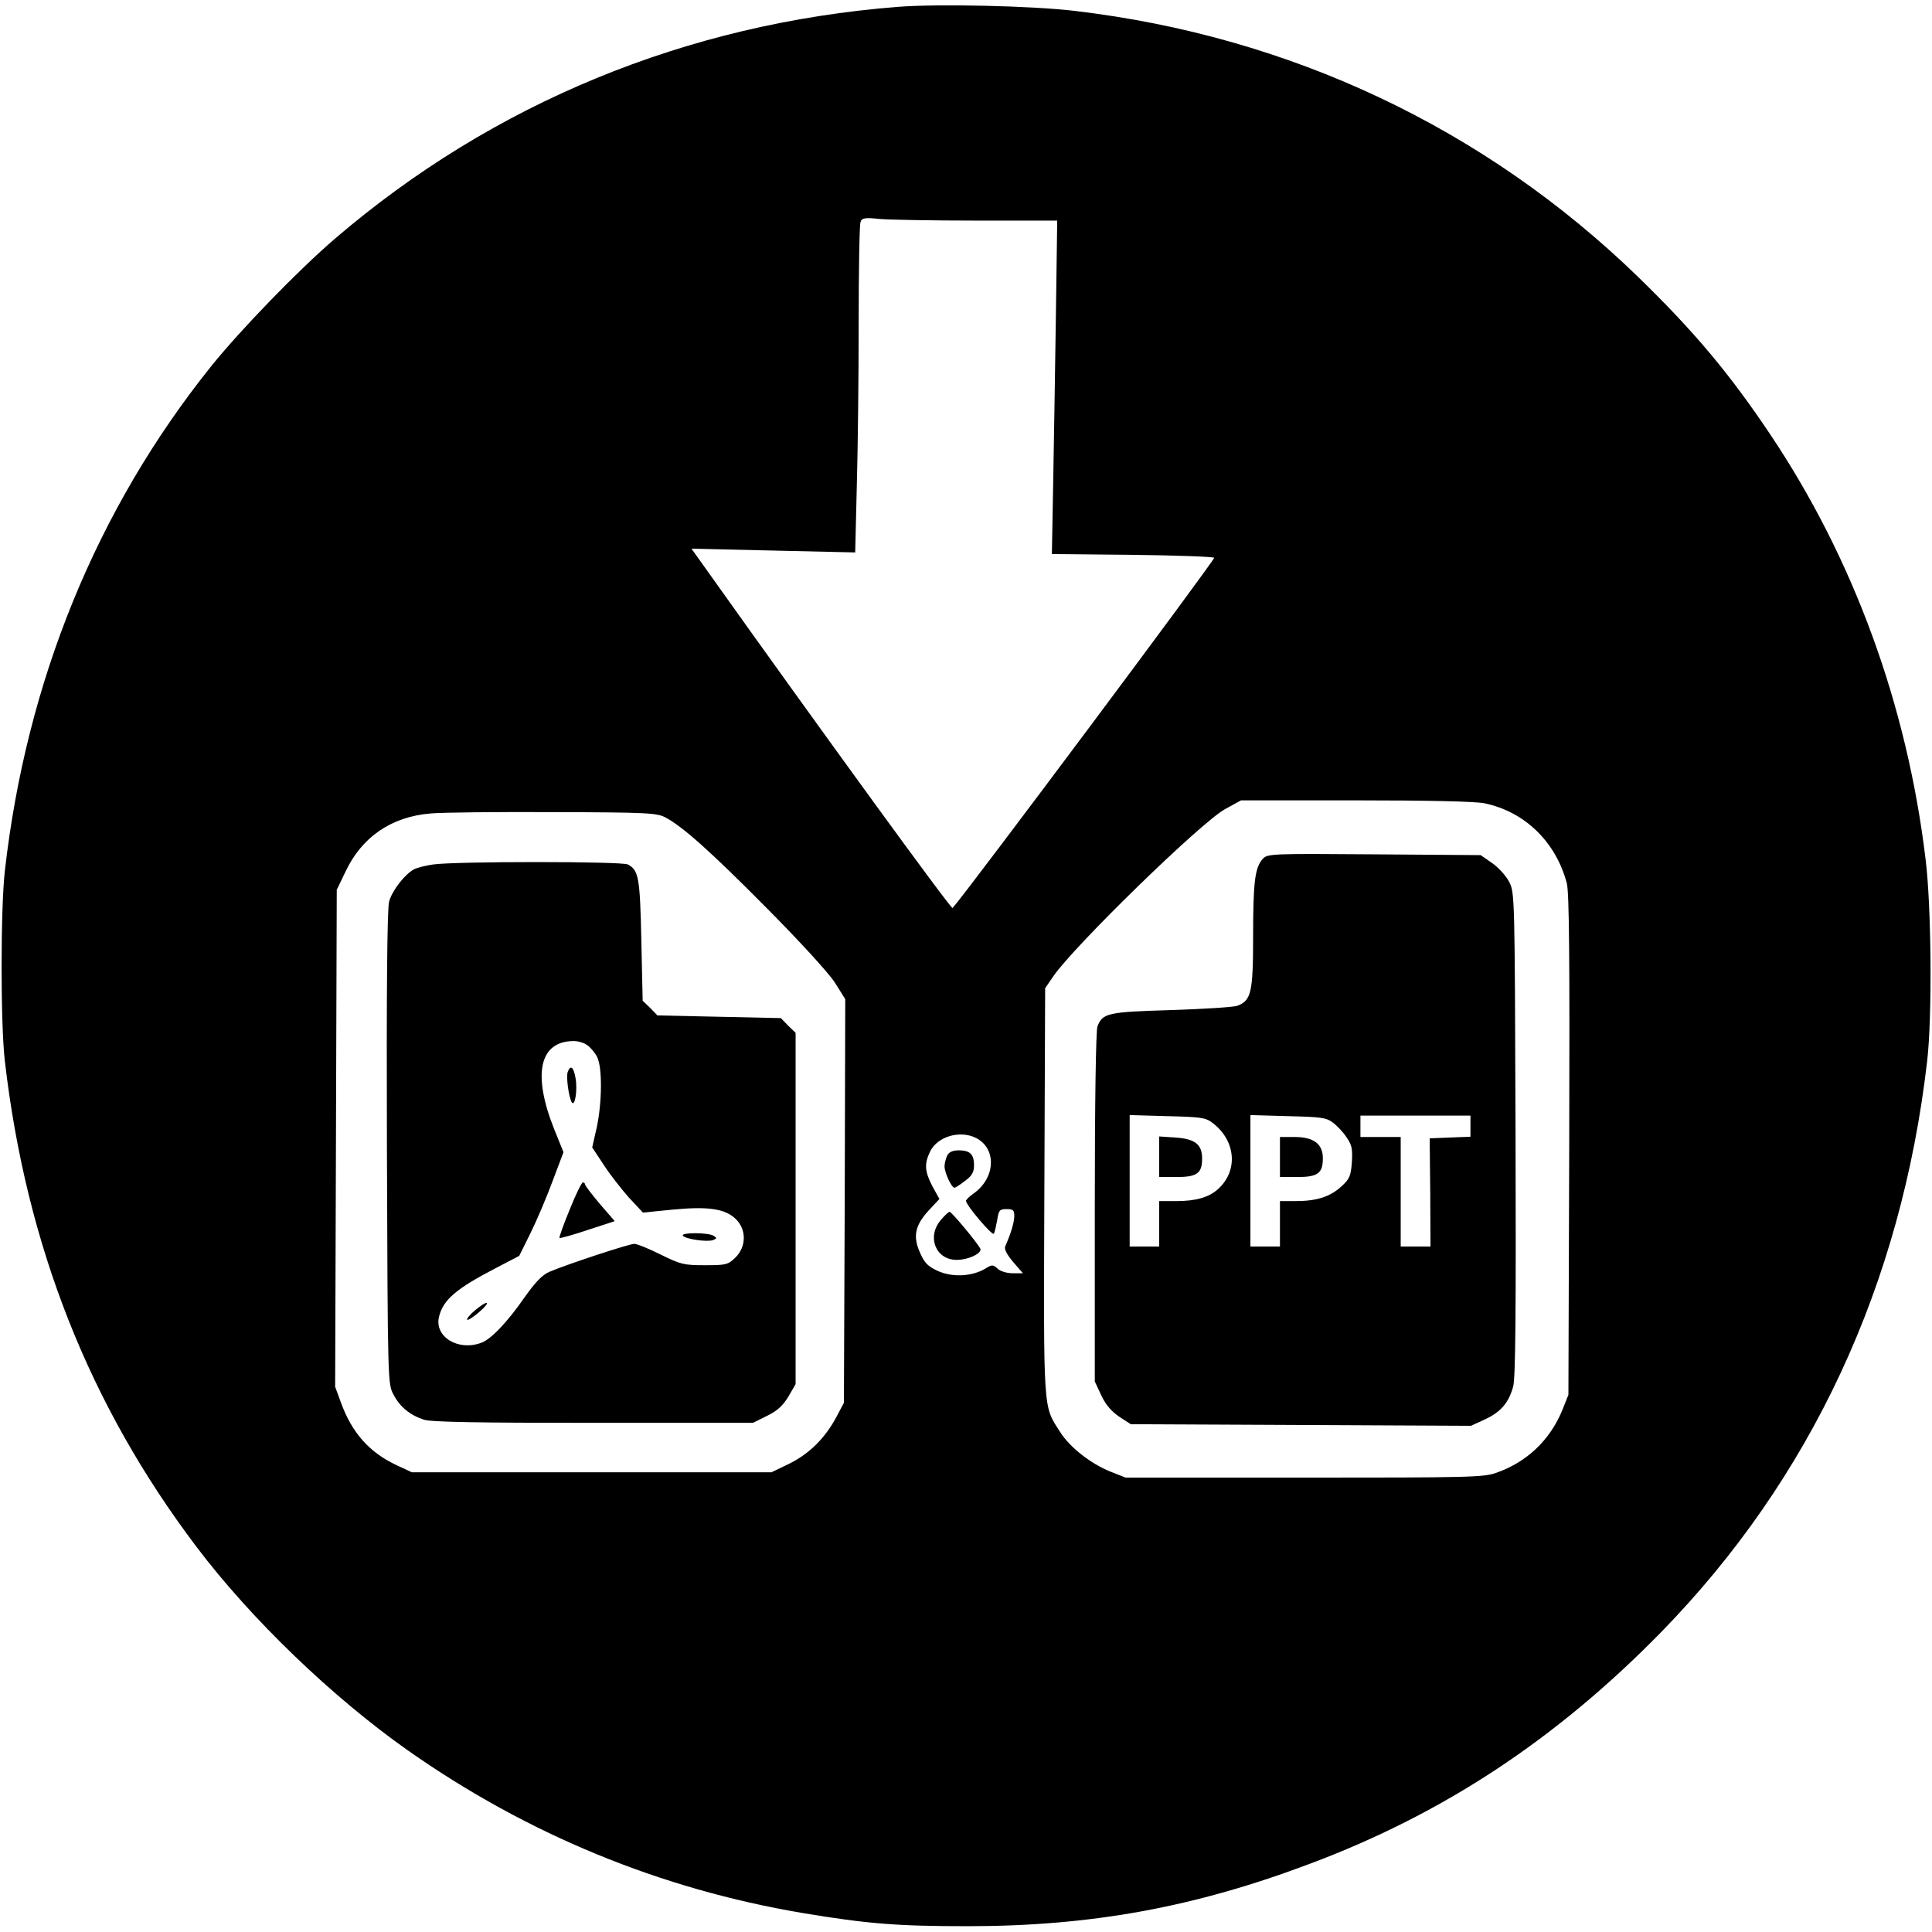
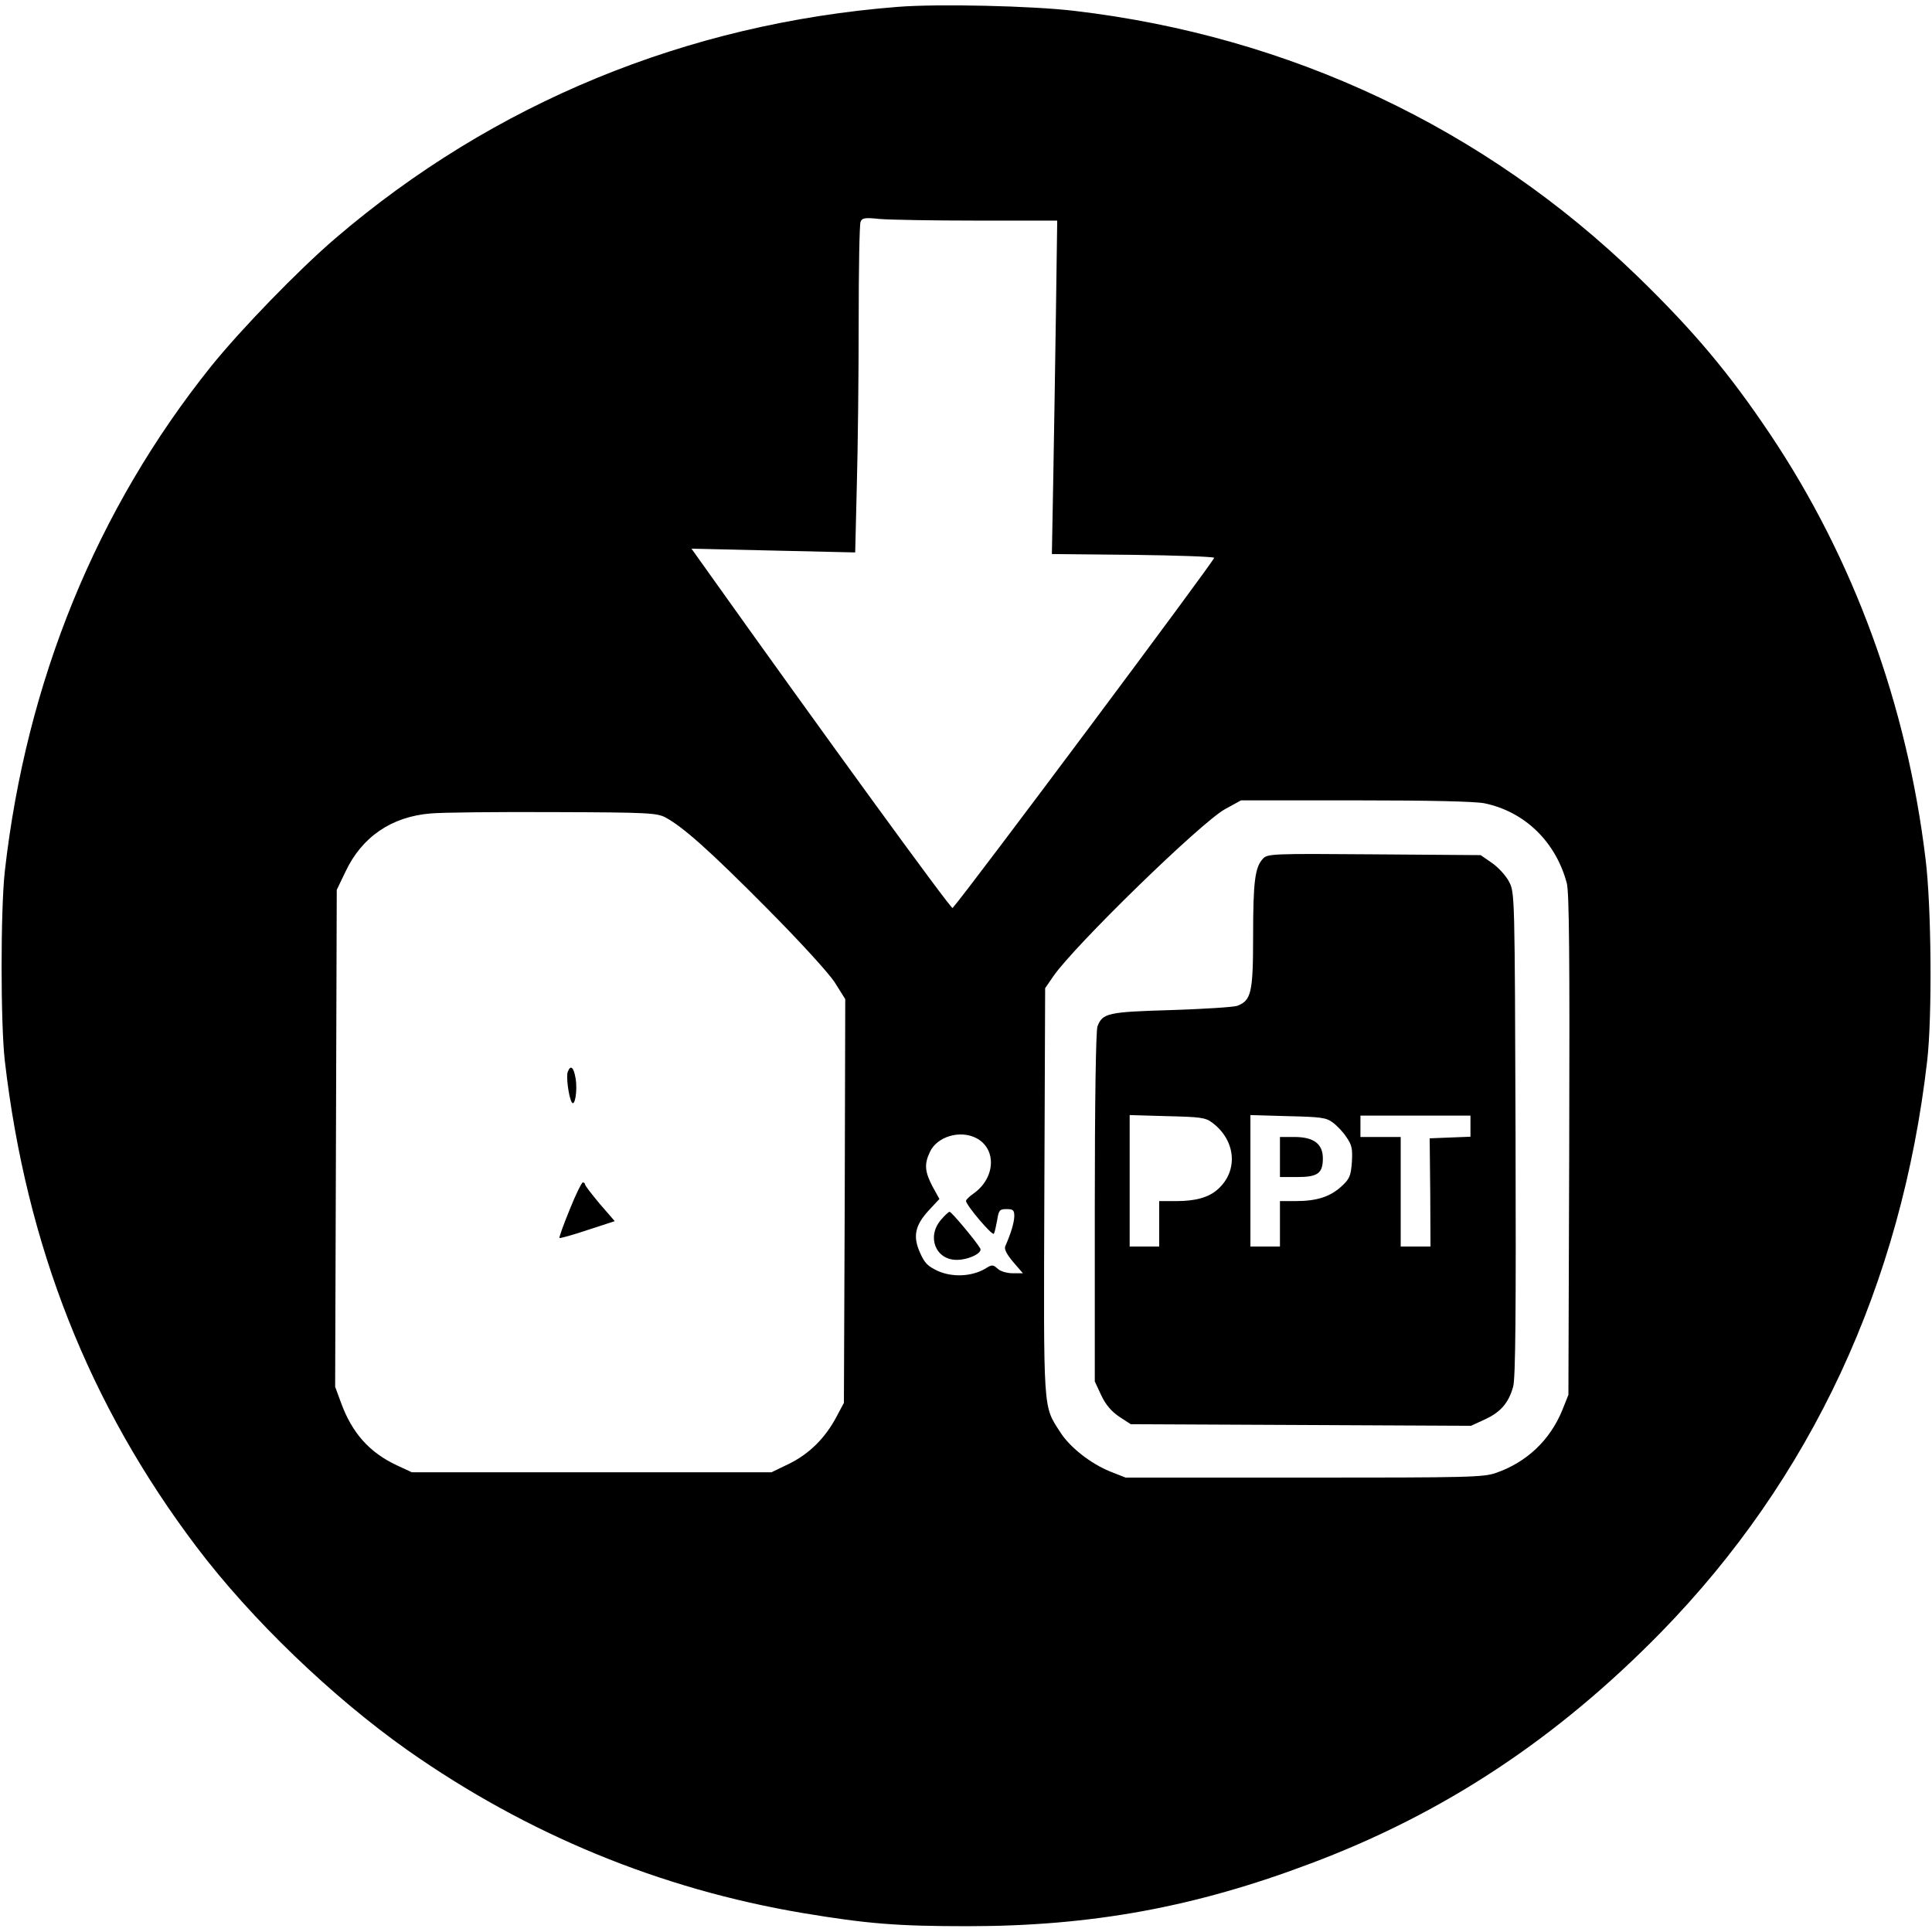
<svg xmlns="http://www.w3.org/2000/svg" width="230px" height="230px" viewBox="0 0 230 229" version="1.1">
  <g id="surface1">
    <path style=" stroke:none;fill-rule:nonzero;fill:rgb(0%,0%,0%);fill-opacity:1;" d="M 106.887 0.316 C 81.746 2.289 58.715 11.77 39.898 27.895 C 35.523 31.648 28.652 38.738 25.141 43.098 C 11.5 60.113 3.129 80.629 0.574 103.211 C 0.062 107.82 0.062 121.371 0.574 125.789 C 3.129 147.832 10.637 166.789 23.414 183.676 C 29.934 192.297 39.578 201.551 48.555 207.883 C 62.77 217.867 78.582 224.387 95.609 227.25 C 103.246 228.523 106.82 228.809 115.16 228.809 C 129.949 228.809 142.25 226.551 156.047 221.336 C 171.895 215.387 185.309 206.512 197.734 193.824 C 215.594 175.535 226.359 152.445 229.426 125.789 C 230.031 120.605 229.938 107.406 229.234 101.777 C 227.027 83.426 220.672 66.027 210.738 51.207 C 205.883 43.957 201.664 38.93 194.988 32.441 C 176.75 14.758 153.59 3.816 127.938 0.797 C 122.891 0.191 111.645 -0.062 106.887 0.316 Z M 116.34 25.762 L 125.859 25.762 L 125.703 36.957 C 125.605 43.129 125.477 52.066 125.383 56.805 L 125.223 65.457 L 134.773 65.551 C 140.043 65.613 144.422 65.773 144.547 65.902 C 144.707 66.059 115.191 105.594 113.402 107.598 C 113.242 107.789 97.941 86.766 83.887 67.016 L 82.32 64.82 L 92.062 65.043 L 101.809 65.266 L 102 57.379 C 102.125 53.02 102.223 44.273 102.223 37.945 C 102.223 31.613 102.316 26.207 102.445 25.922 C 102.605 25.445 102.957 25.379 104.746 25.57 C 105.895 25.668 111.133 25.762 116.34 25.762 Z M 176.715 95.129 C 181.508 96.117 185.215 99.711 186.523 104.641 C 186.812 105.723 186.875 113.48 186.812 135.809 L 186.715 165.547 L 185.98 167.395 C 184.512 170.953 181.766 173.562 178.121 174.836 C 176.621 175.375 174.801 175.406 155.25 175.406 L 134.008 175.406 L 132.152 174.676 C 129.82 173.723 127.332 171.781 126.18 169.938 C 124.168 166.789 124.23 167.871 124.328 141.344 L 124.422 117.141 L 125.383 115.742 C 127.84 112.145 142.953 97.422 145.828 95.832 L 147.742 94.781 L 161.383 94.781 C 170.168 94.781 175.629 94.906 176.715 95.129 Z M 79.223 96.816 C 81.297 97.93 84.492 100.762 91.266 107.598 C 95.129 111.477 98.582 115.262 99.348 116.41 L 100.625 118.445 L 100.562 142.457 L 100.465 166.504 L 99.57 168.188 C 98.23 170.699 96.344 172.578 93.949 173.754 L 91.84 174.773 L 49.035 174.773 L 47.246 173.945 C 43.988 172.418 41.91 170.098 40.602 166.504 L 39.898 164.594 L 39.996 135.016 L 40.09 105.434 L 41.113 103.305 C 43.062 99.137 46.605 96.719 51.27 96.34 C 52.676 96.211 59.289 96.148 65.965 96.18 C 77.113 96.211 78.199 96.277 79.223 96.816 Z M 116.215 134.984 C 118.672 136.254 118.516 139.723 115.926 141.566 C 115.414 141.918 115 142.328 115 142.457 C 115 142.965 118.129 146.656 118.32 146.371 C 118.418 146.211 118.578 145.48 118.707 144.777 C 118.898 143.57 118.992 143.441 119.824 143.441 C 120.621 143.441 120.75 143.57 120.75 144.301 C 120.719 145.098 120.367 146.273 119.664 147.895 C 119.535 148.215 119.887 148.883 120.621 149.742 L 121.773 151.078 L 120.559 151.078 C 119.887 151.078 119.09 150.855 118.77 150.535 C 118.195 150.027 118.098 150.027 117.234 150.566 C 115.672 151.457 113.434 151.586 111.68 150.82 C 110.465 150.25 110.082 149.898 109.539 148.66 C 108.645 146.688 108.93 145.383 110.559 143.602 L 111.836 142.234 L 111.008 140.738 C 110.082 138.957 110.016 138.066 110.719 136.605 C 111.582 134.793 114.297 133.996 116.215 134.984 Z M 116.215 134.984 " />
    <path style=" stroke:none;fill-rule:nonzero;fill:rgb(0%,0%,0%);fill-opacity:1;" d="M 150.332 101.746 C 149.402 102.766 149.18 104.449 149.18 110.938 C 149.18 117.68 148.957 118.602 147.297 119.238 C 146.848 119.398 143.305 119.621 139.438 119.746 C 131.898 119.969 131.258 120.098 130.652 121.688 C 130.461 122.164 130.332 130.816 130.332 143.219 L 130.332 163.957 L 131.102 165.613 C 131.645 166.758 132.312 167.52 133.242 168.156 L 134.613 169.047 L 154.867 169.141 L 175.121 169.238 L 176.781 168.473 C 178.633 167.617 179.59 166.535 180.133 164.594 C 180.422 163.672 180.484 155.688 180.422 134.539 C 180.328 106.039 180.328 105.754 179.656 104.48 C 179.305 103.781 178.379 102.766 177.645 102.254 L 176.27 101.301 L 163.586 101.207 C 151.32 101.109 150.875 101.141 150.332 101.746 Z M 144.293 133.137 C 147.137 135.238 147.457 138.895 144.965 141.09 C 143.91 142.043 142.344 142.488 140.043 142.488 L 138 142.488 L 138 147.895 L 134.484 147.895 L 134.484 132.246 L 138.926 132.375 C 142.855 132.469 143.496 132.535 144.293 133.137 Z M 158.668 133.137 C 159.148 133.488 159.914 134.281 160.297 134.887 C 160.938 135.809 161.031 136.254 160.938 137.844 C 160.809 139.5 160.68 139.848 159.66 140.77 C 158.316 141.98 156.75 142.488 154.227 142.488 L 152.375 142.488 L 152.375 147.895 L 148.859 147.895 L 148.859 132.246 L 153.301 132.375 C 157.23 132.469 157.871 132.535 158.668 133.137 Z M 175.055 133.582 L 175.055 134.824 L 172.629 134.918 L 170.199 135.016 L 170.266 141.438 L 170.297 147.895 L 166.75 147.895 L 166.75 134.855 L 161.957 134.855 L 161.957 132.312 L 175.055 132.312 Z M 175.055 133.582 " />
-     <path style=" stroke:none;fill-rule:nonzero;fill:rgb(0%,0%,0%);fill-opacity:1;" d="M 138 137.211 L 138 139.625 L 140.043 139.625 C 142.504 139.625 143.109 139.18 143.109 137.434 C 143.109 135.746 142.281 135.078 139.918 134.918 L 138 134.793 Z M 138 137.211 " />
    <path style=" stroke:none;fill-rule:nonzero;fill:rgb(0%,0%,0%);fill-opacity:1;" d="M 152.375 137.242 L 152.375 139.625 L 154.418 139.625 C 156.879 139.625 157.484 139.18 157.484 137.398 C 157.484 135.684 156.398 134.855 154.102 134.855 L 152.375 134.855 Z M 152.375 137.242 " />
-     <path style=" stroke:none;fill-rule:nonzero;fill:rgb(0%,0%,0%);fill-opacity:1;" d="M 51.559 102.414 C 50.664 102.543 49.641 102.797 49.289 102.988 C 48.172 103.59 46.672 105.531 46.32 106.836 C 46.098 107.695 46 117.078 46.062 136.191 C 46.16 164.242 46.16 164.277 46.863 165.547 C 47.598 166.98 48.812 167.965 50.441 168.504 C 51.238 168.793 56.828 168.887 70.598 168.887 L 89.637 168.887 L 91.297 168.062 C 92.543 167.457 93.184 166.852 93.852 165.77 L 94.715 164.277 L 94.715 122.453 L 93.82 121.594 L 92.957 120.703 L 85.609 120.543 L 78.266 120.383 L 77.402 119.492 L 76.508 118.633 L 76.348 111.383 C 76.188 103.91 76.027 103.113 74.75 102.414 C 74.047 102.031 54.145 102.031 51.559 102.414 Z M 69.895 123.914 C 70.277 124.168 70.82 124.805 71.078 125.312 C 71.715 126.555 71.684 130.688 71.043 133.711 L 70.5 136.098 L 71.844 138.133 C 72.578 139.277 73.953 141.027 74.848 142.043 L 76.539 143.855 L 80.02 143.508 C 84.27 143.094 86.312 143.379 87.59 144.621 C 88.871 145.859 88.871 147.895 87.559 149.199 C 86.664 150.059 86.473 150.121 83.918 150.121 C 81.395 150.121 81.043 150.027 78.648 148.852 C 77.242 148.148 75.836 147.578 75.516 147.578 C 74.879 147.578 67.465 150.027 65.453 150.887 C 64.59 151.234 63.762 152.094 62.453 153.938 C 60.375 156.93 58.457 158.934 57.309 159.348 C 54.562 160.395 51.688 158.645 52.262 156.262 C 52.742 154.258 54.273 152.922 59.066 150.441 L 61.812 149.008 L 63.152 146.305 C 63.891 144.812 65.07 142.043 65.773 140.137 L 67.082 136.668 L 65.965 133.902 C 63.379 127.414 64.207 123.5 68.203 123.438 C 68.746 123.406 69.512 123.629 69.895 123.914 Z M 69.895 123.914 " />
    <path style=" stroke:none;fill-rule:nonzero;fill:rgb(0%,0%,0%);fill-opacity:1;" d="M 67.594 127.094 C 67.371 127.637 67.691 129.988 68.043 130.688 C 68.426 131.391 68.777 129.32 68.52 127.859 C 68.297 126.523 67.914 126.234 67.594 127.094 Z M 67.594 127.094 " />
    <path style=" stroke:none;fill-rule:nonzero;fill:rgb(0%,0%,0%);fill-opacity:1;" d="M 67.816 143.508 C 67.082 145.289 66.539 146.812 66.605 146.879 C 66.668 146.941 68.168 146.527 69.957 145.926 L 73.184 144.875 L 71.395 142.809 C 70.438 141.66 69.641 140.645 69.641 140.484 C 69.641 140.359 69.512 140.262 69.383 140.262 C 69.254 140.262 68.52 141.727 67.816 143.508 Z M 67.816 143.508 " />
-     <path style=" stroke:none;fill-rule:nonzero;fill:rgb(0%,0%,0%);fill-opacity:1;" d="M 81.297 146.594 C 81.523 147.004 84.172 147.387 84.875 147.133 C 85.355 146.941 85.355 146.879 84.973 146.625 C 84.332 146.211 81.043 146.211 81.297 146.594 Z M 81.297 146.594 " />
-     <path style=" stroke:none;fill-rule:nonzero;fill:rgb(0%,0%,0%);fill-opacity:1;" d="M 56.543 155.496 C 55.934 156.008 55.52 156.516 55.617 156.609 C 55.711 156.707 56.352 156.293 57.055 155.688 C 58.555 154.383 58.105 154.191 56.543 155.496 Z M 56.543 155.496 " />
-     <path style=" stroke:none;fill-rule:nonzero;fill:rgb(0%,0%,0%);fill-opacity:1;" d="M 112.766 137.051 C 112.605 137.398 112.445 137.973 112.445 138.355 C 112.445 139.086 113.273 140.898 113.625 140.898 C 113.723 140.898 114.297 140.547 114.902 140.07 C 115.703 139.469 115.957 139.055 115.957 138.227 C 115.957 136.922 115.48 136.445 114.137 136.445 C 113.434 136.445 112.988 136.637 112.766 137.051 Z M 112.766 137.051 " />
    <path style=" stroke:none;fill-rule:nonzero;fill:rgb(0%,0%,0%);fill-opacity:1;" d="M 111.996 144.746 C 110.305 146.75 111.391 149.484 113.883 149.484 C 115.32 149.484 117.012 148.66 116.691 148.117 C 116.148 147.195 113.273 143.762 113.051 143.762 C 112.922 143.762 112.445 144.207 111.996 144.746 Z M 111.996 144.746 " />
  </g>
</svg>